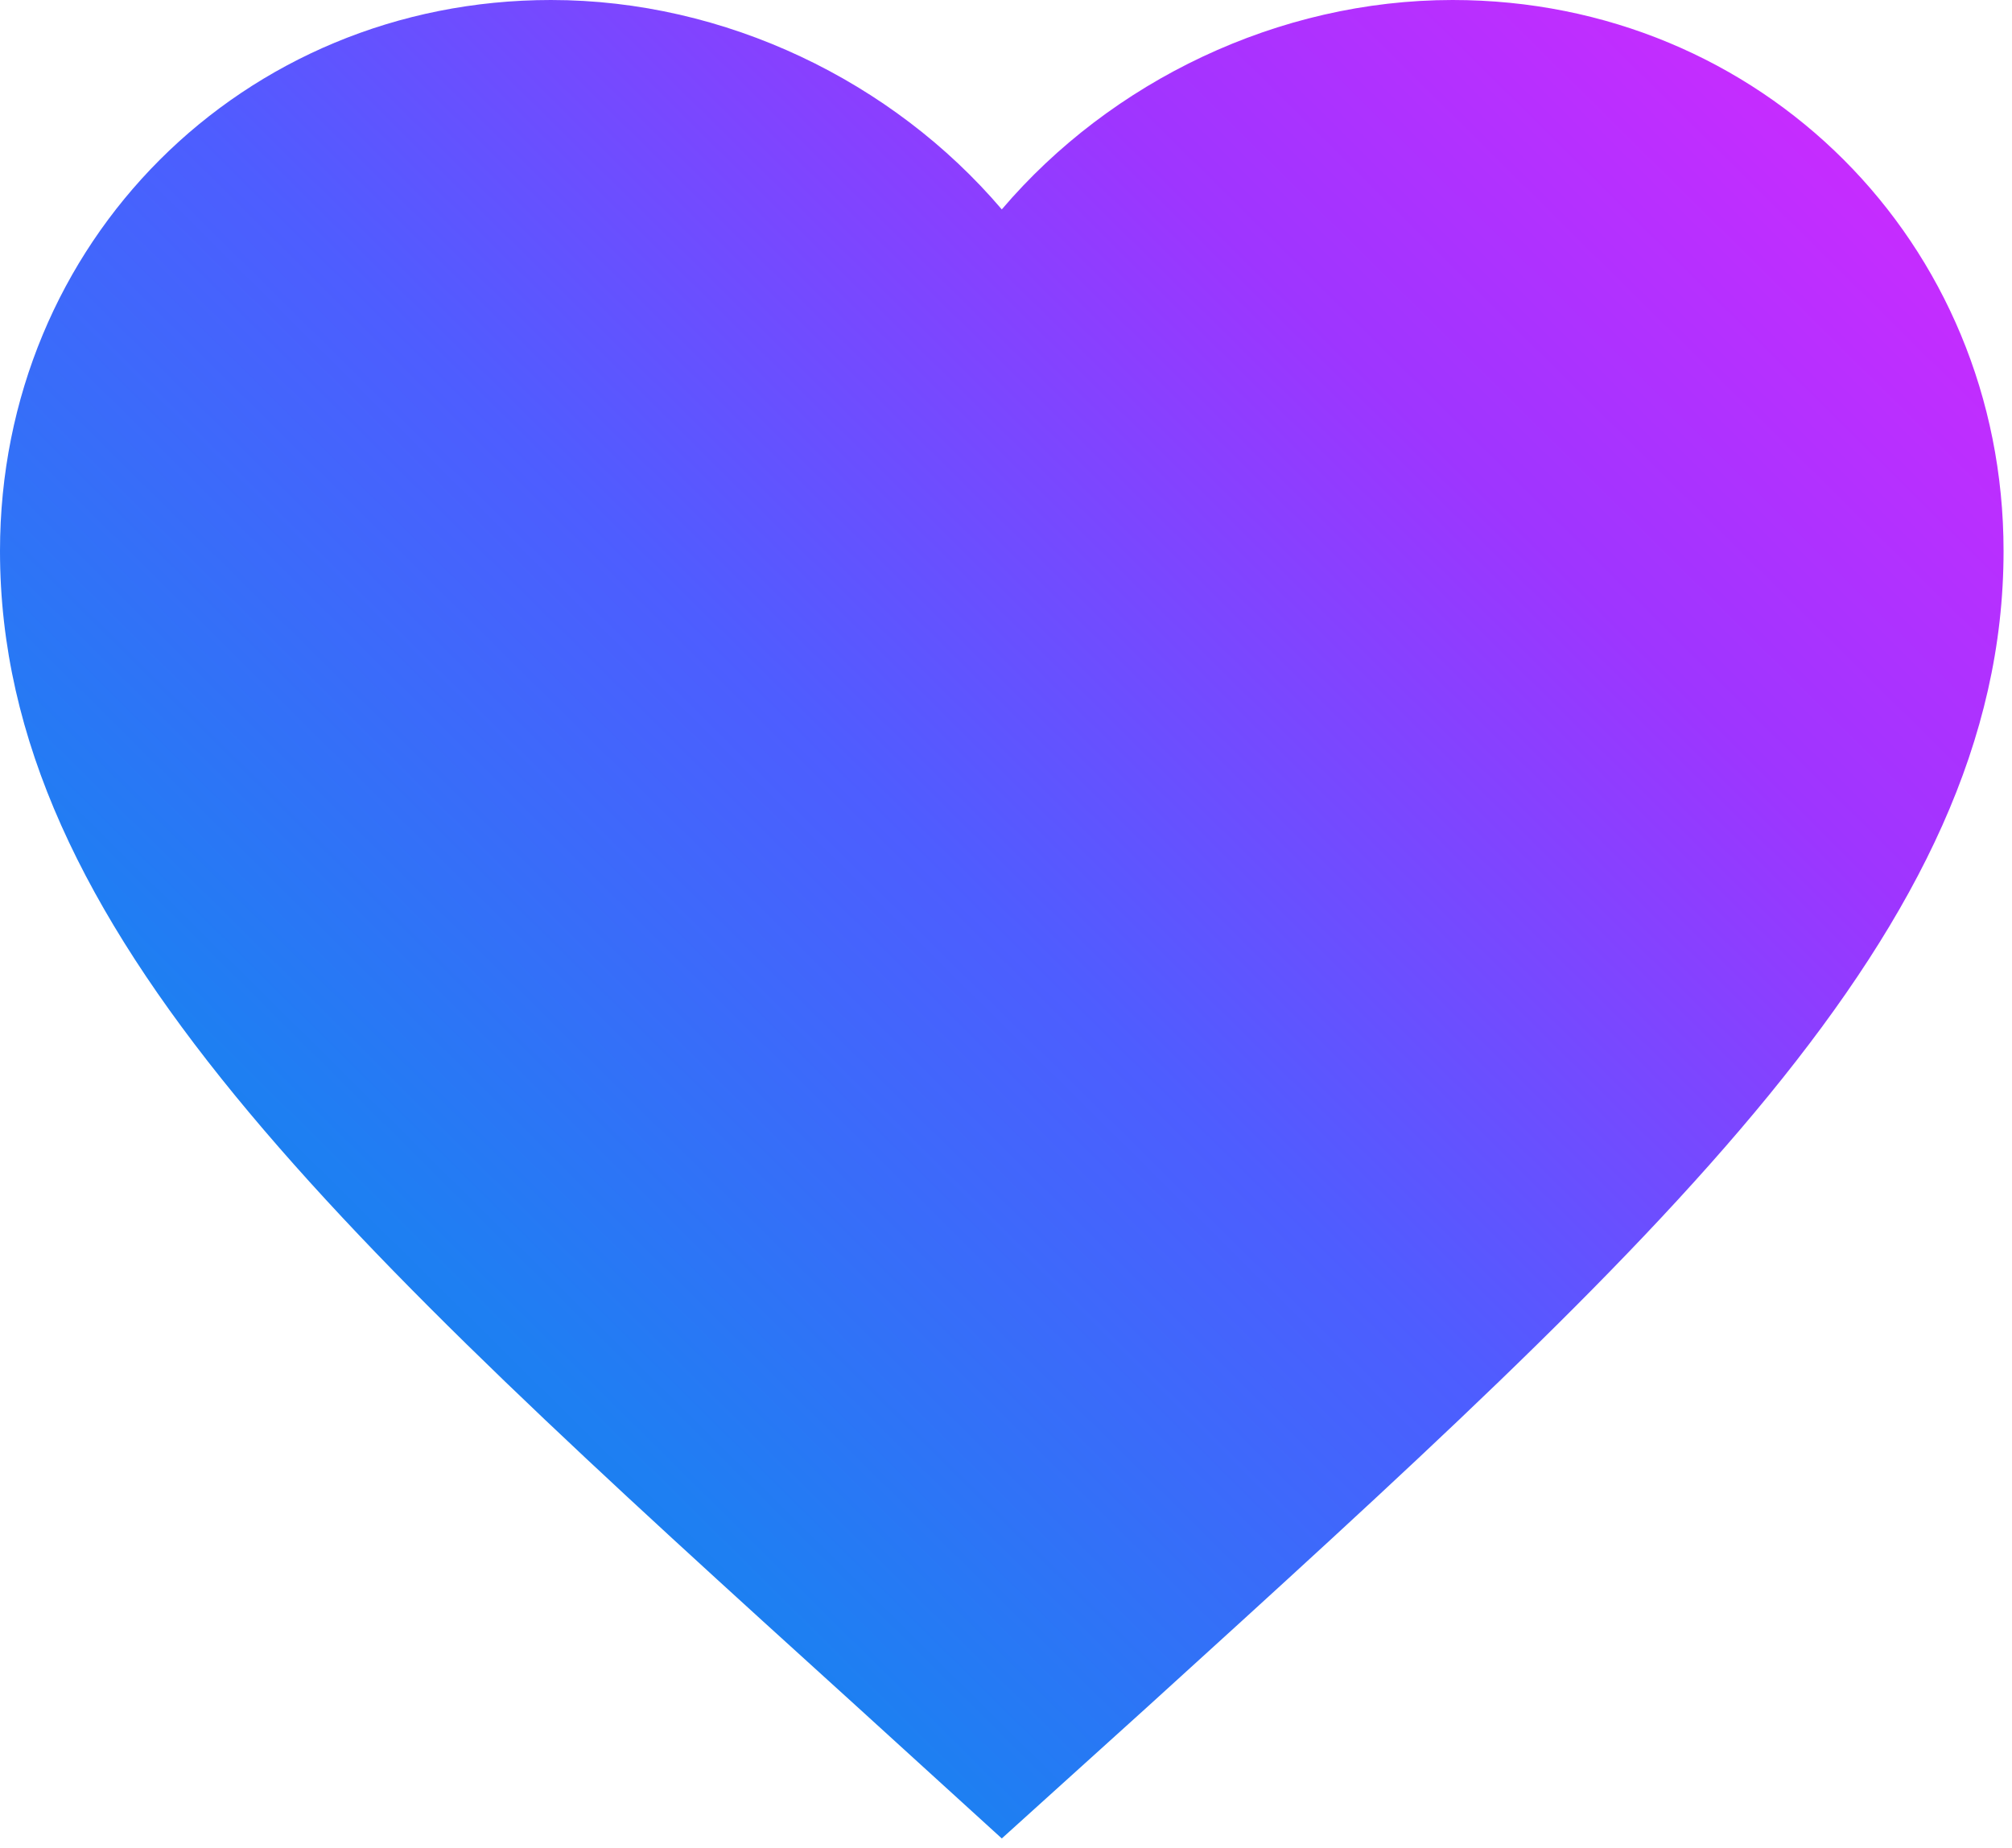
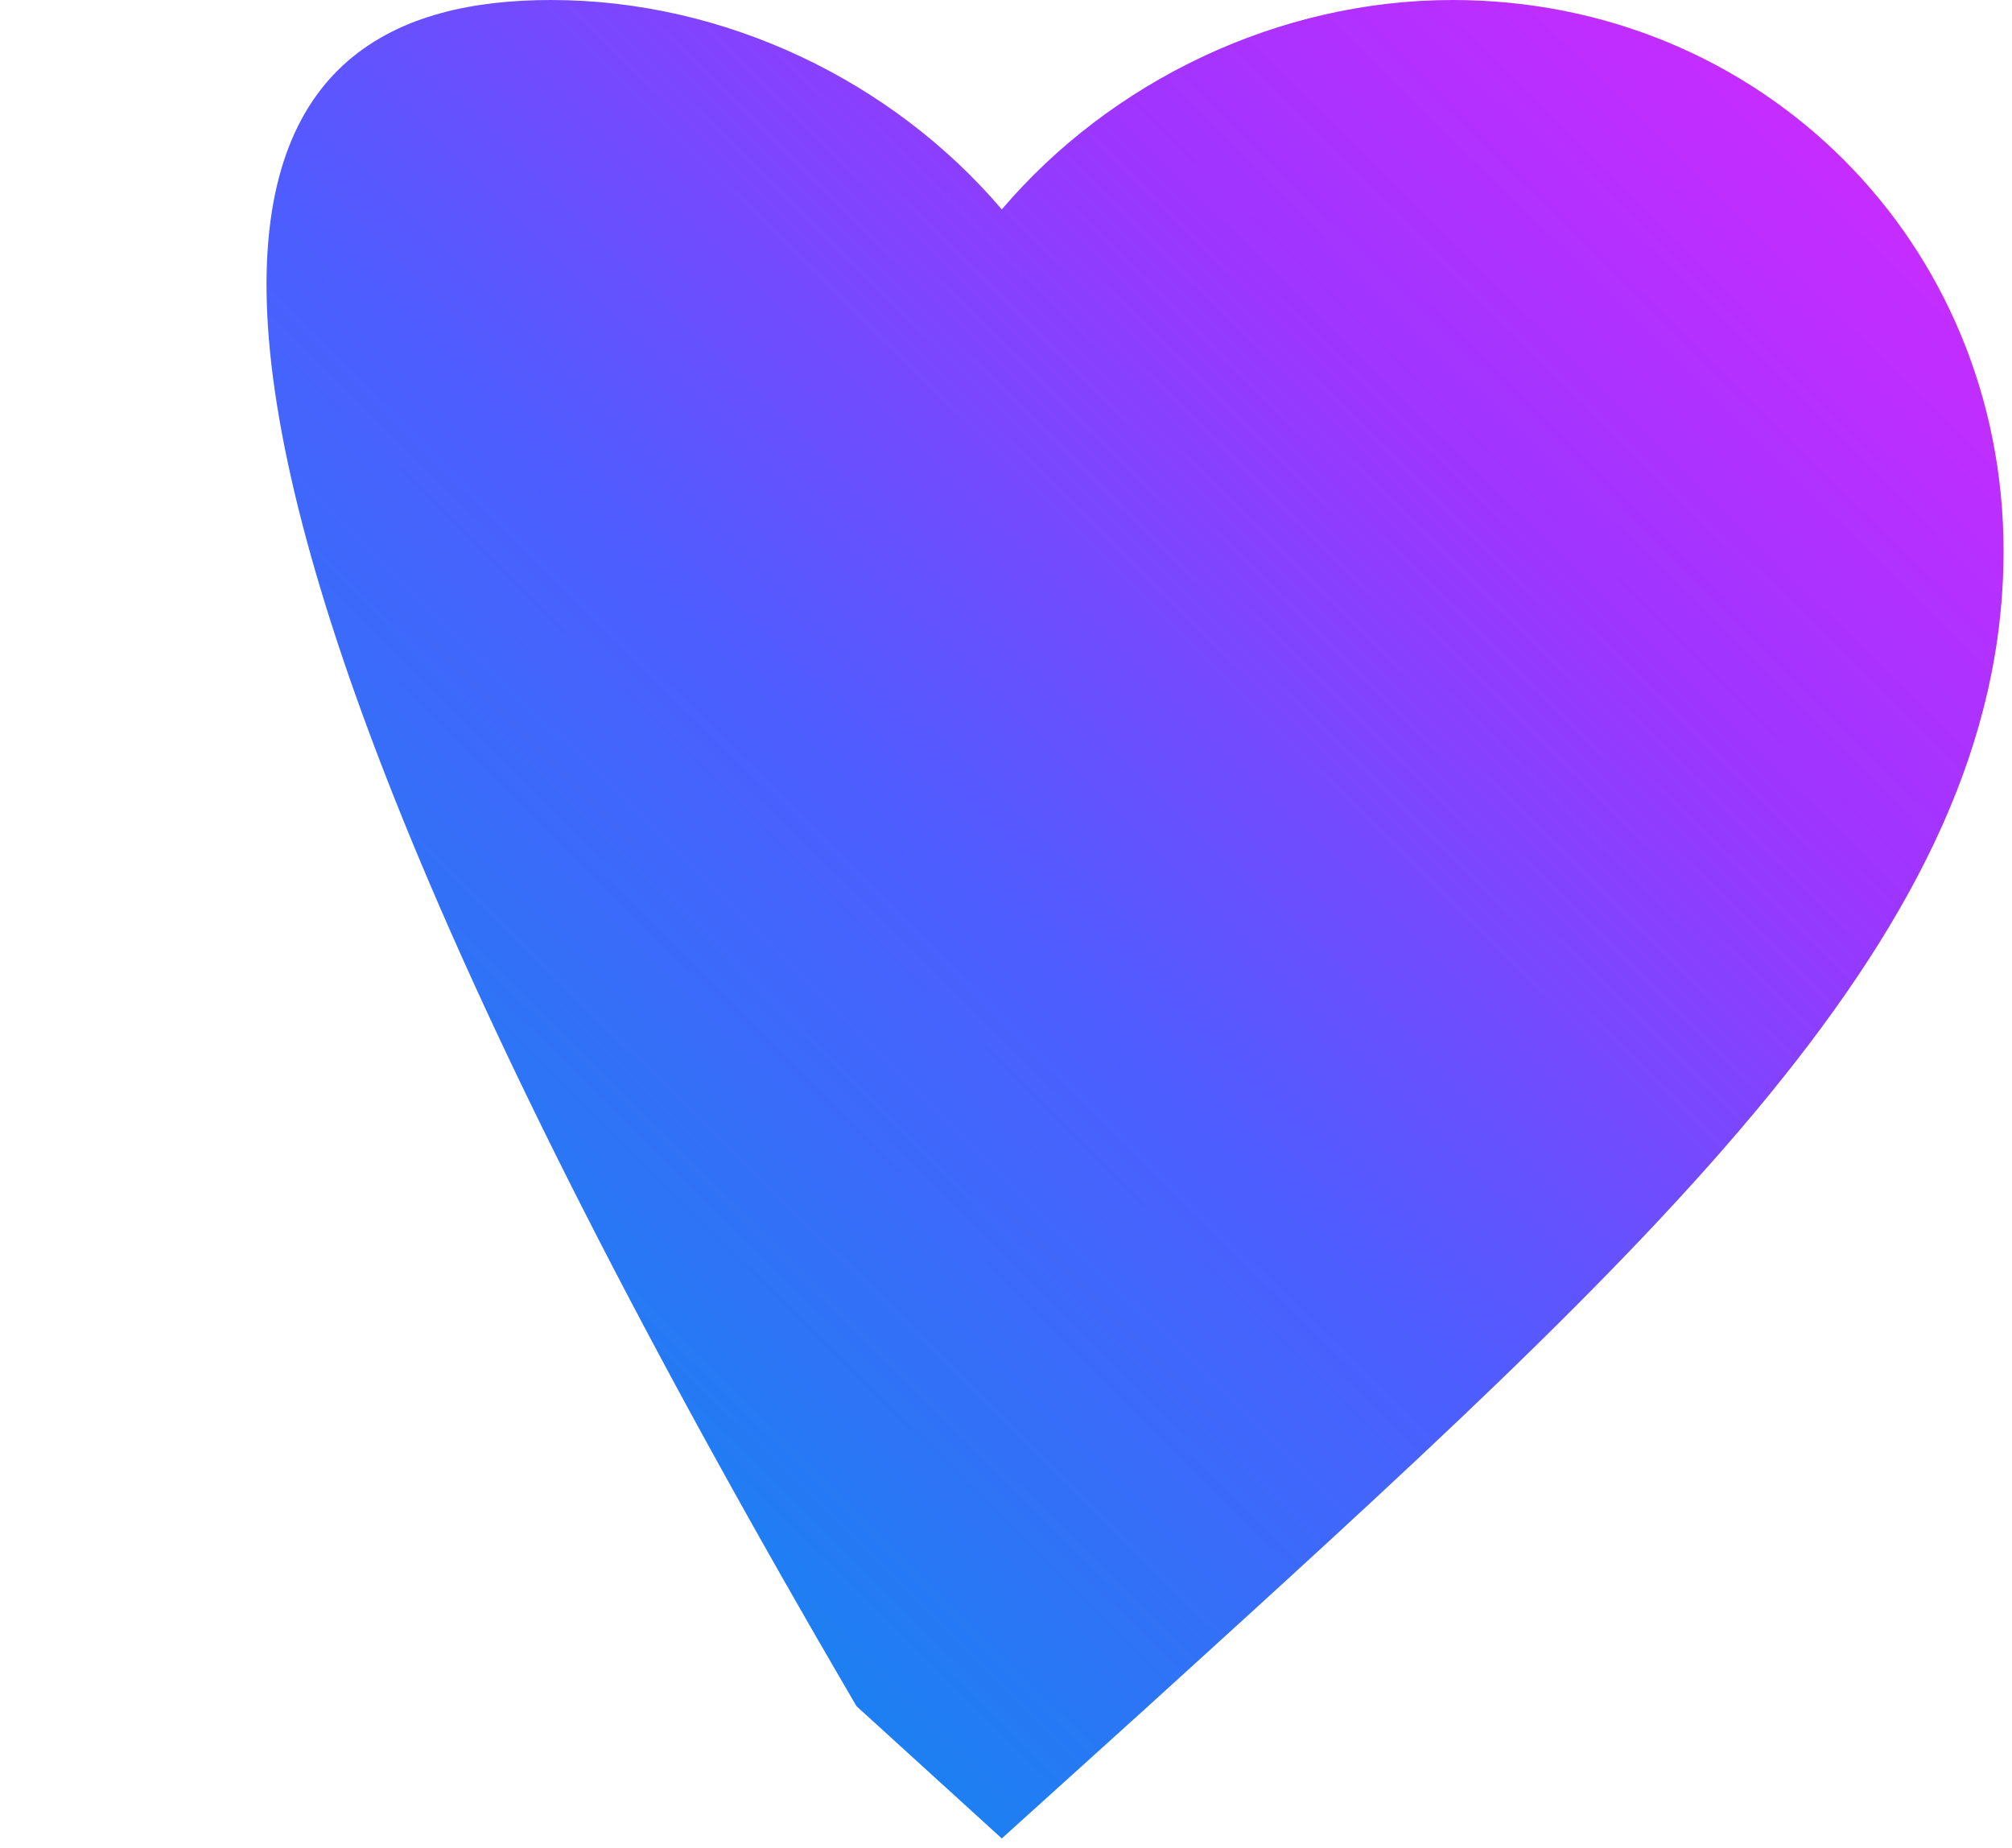
<svg xmlns="http://www.w3.org/2000/svg" width="159" height="146" viewBox="0 0 159 146" fill="none">
-   <path d="M79.167 145.271L67.688 134.821C26.917 97.85 0 73.467 0 43.542C0 19.158 19.158 0 43.542 0C57.317 0 70.537 6.412 79.167 16.546C87.796 6.412 101.017 0 114.792 0C139.175 0 158.333 19.158 158.333 43.542C158.333 73.467 131.417 97.85 90.646 134.9L79.167 145.271Z" fill="url(#paint0_linear_2_37)" />
+   <path d="M79.167 145.271L67.688 134.821C0 19.158 19.158 0 43.542 0C57.317 0 70.537 6.412 79.167 16.546C87.796 6.412 101.017 0 114.792 0C139.175 0 158.333 19.158 158.333 43.542C158.333 73.467 131.417 97.85 90.646 134.9L79.167 145.271Z" fill="url(#paint0_linear_2_37)" />
  <defs>
    <linearGradient id="paint0_linear_2_37" x1="7.334" y1="145.271" x2="150.999" y2="6.69092e-06" gradientUnits="userSpaceOnUse">
      <stop stop-color="#0078D4" />
      <stop offset="0.25" stop-color="#1E7FF2" />
      <stop offset="0.5" stop-color="#4E5DFF" />
      <stop offset="0.75" stop-color="#9E35FF" />
      <stop offset="1" stop-color="#D329FF" />
    </linearGradient>
  </defs>
</svg>